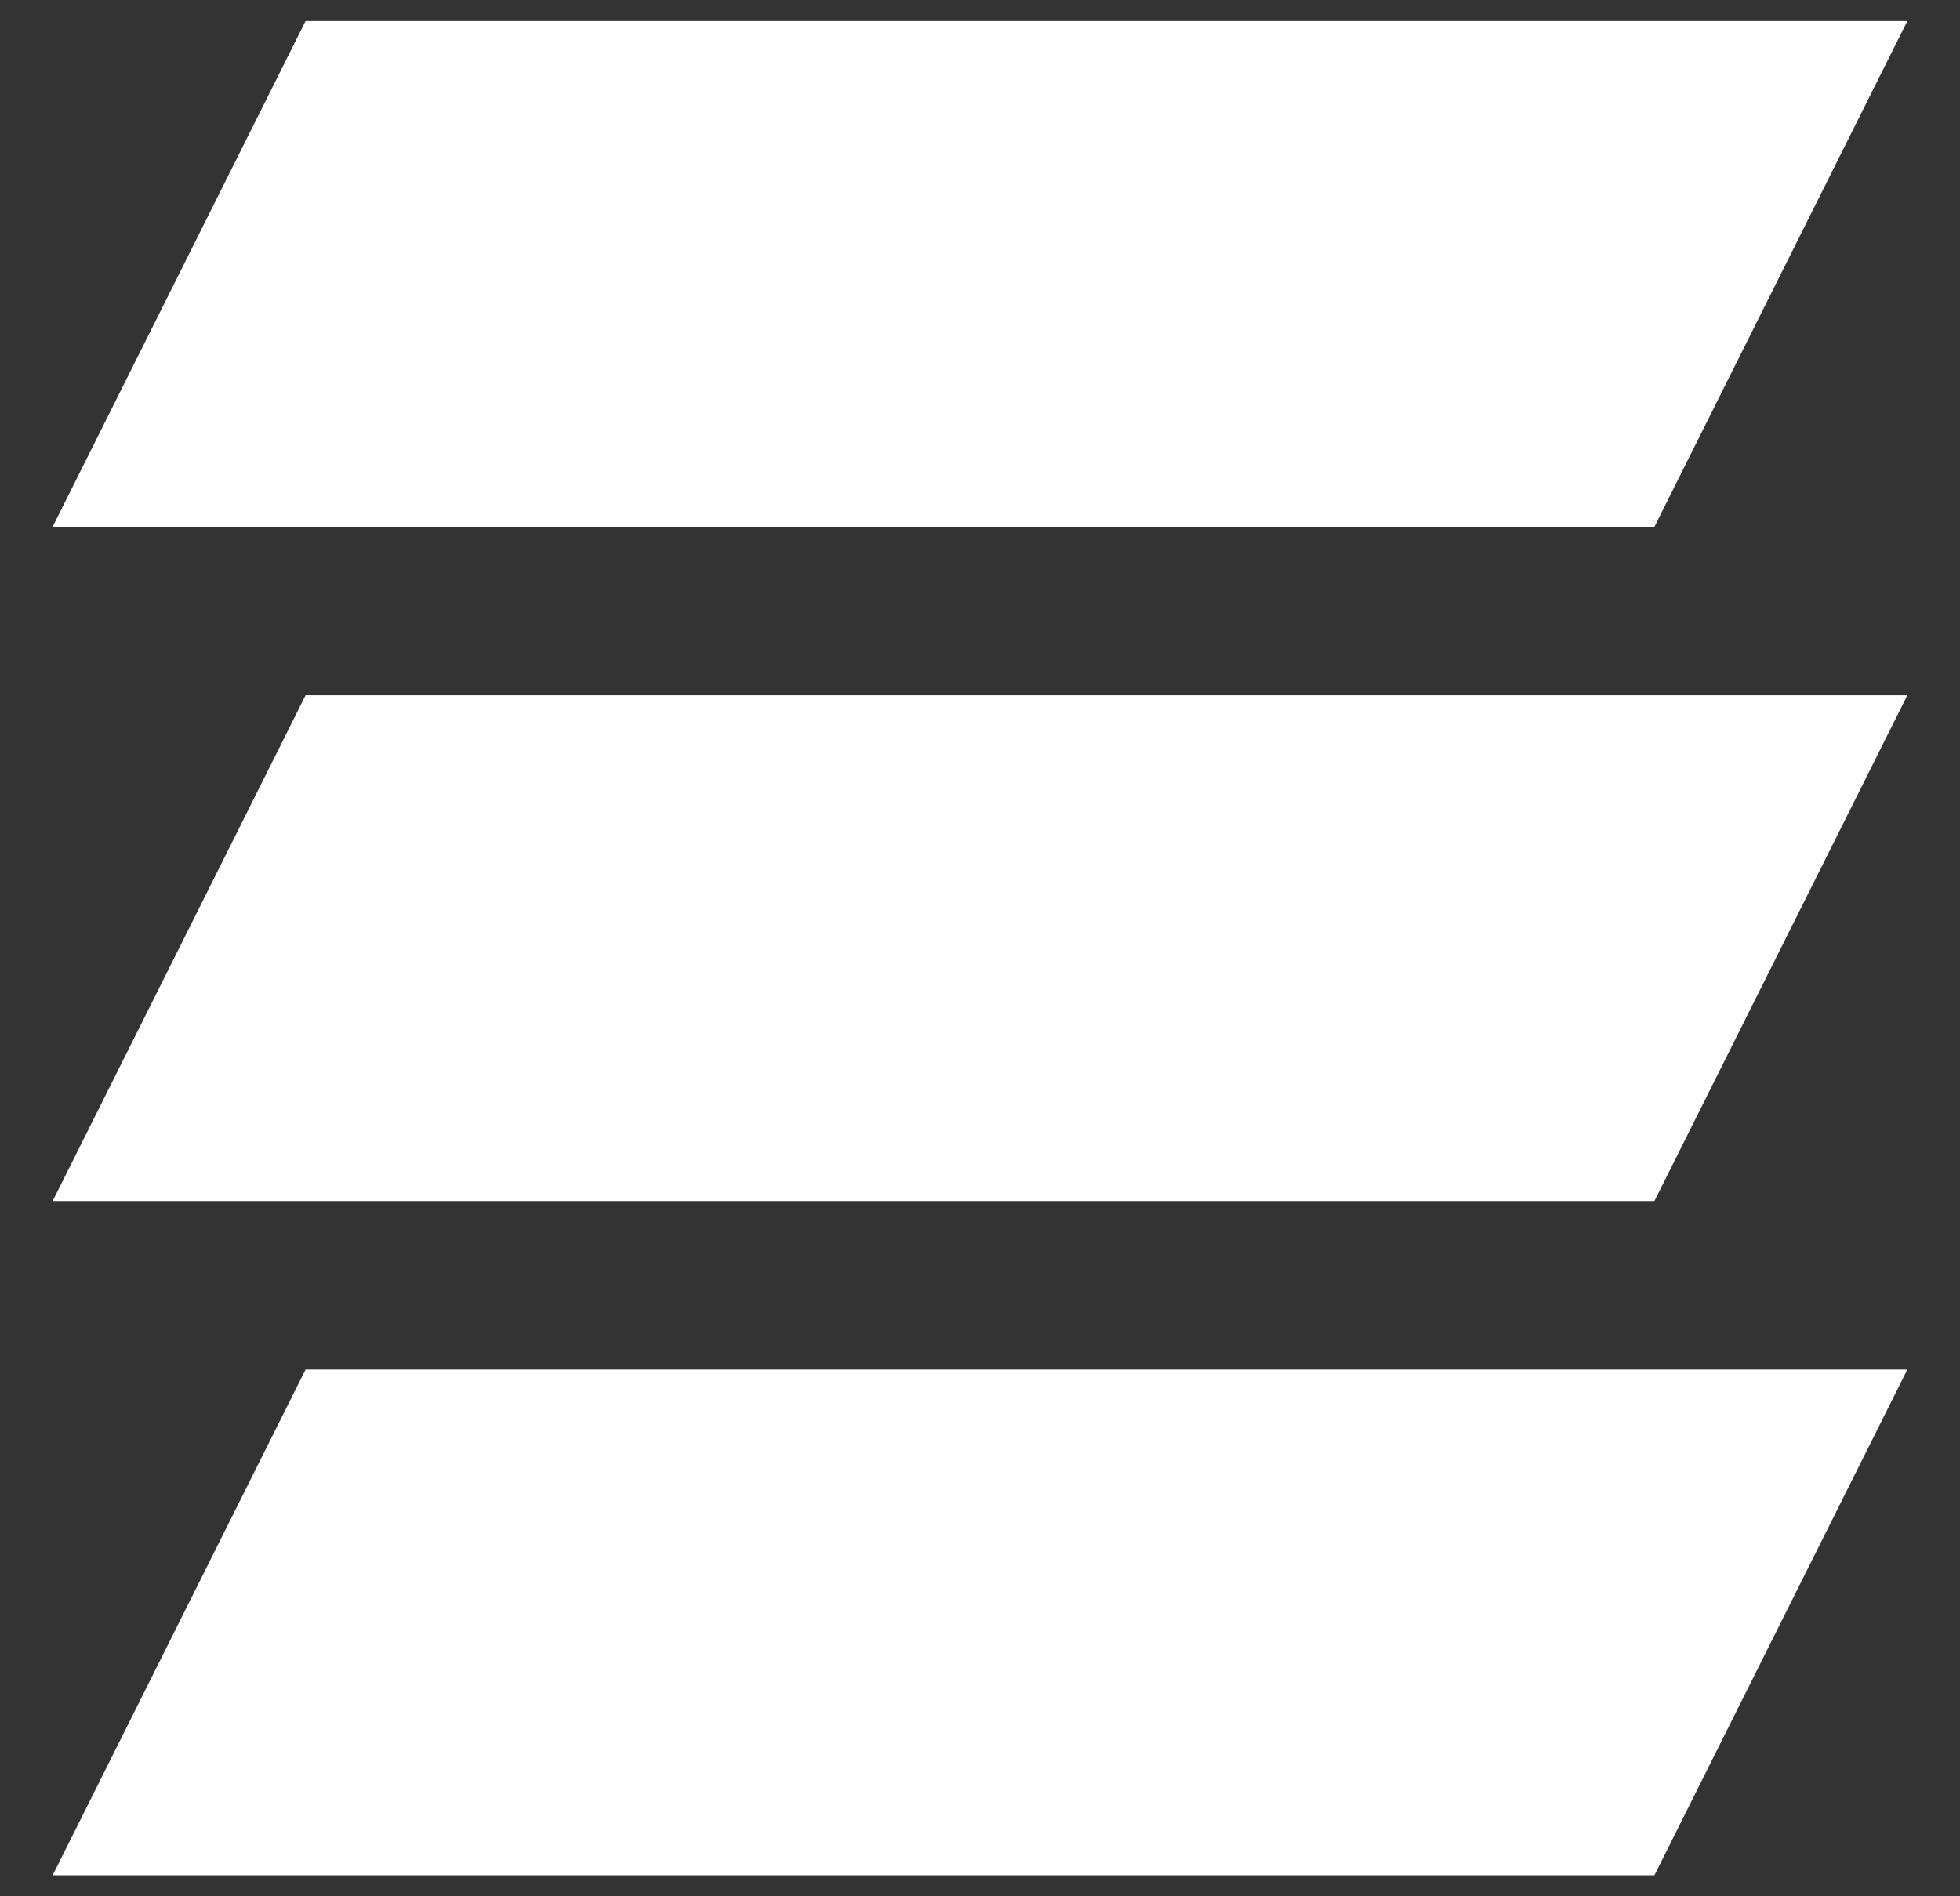
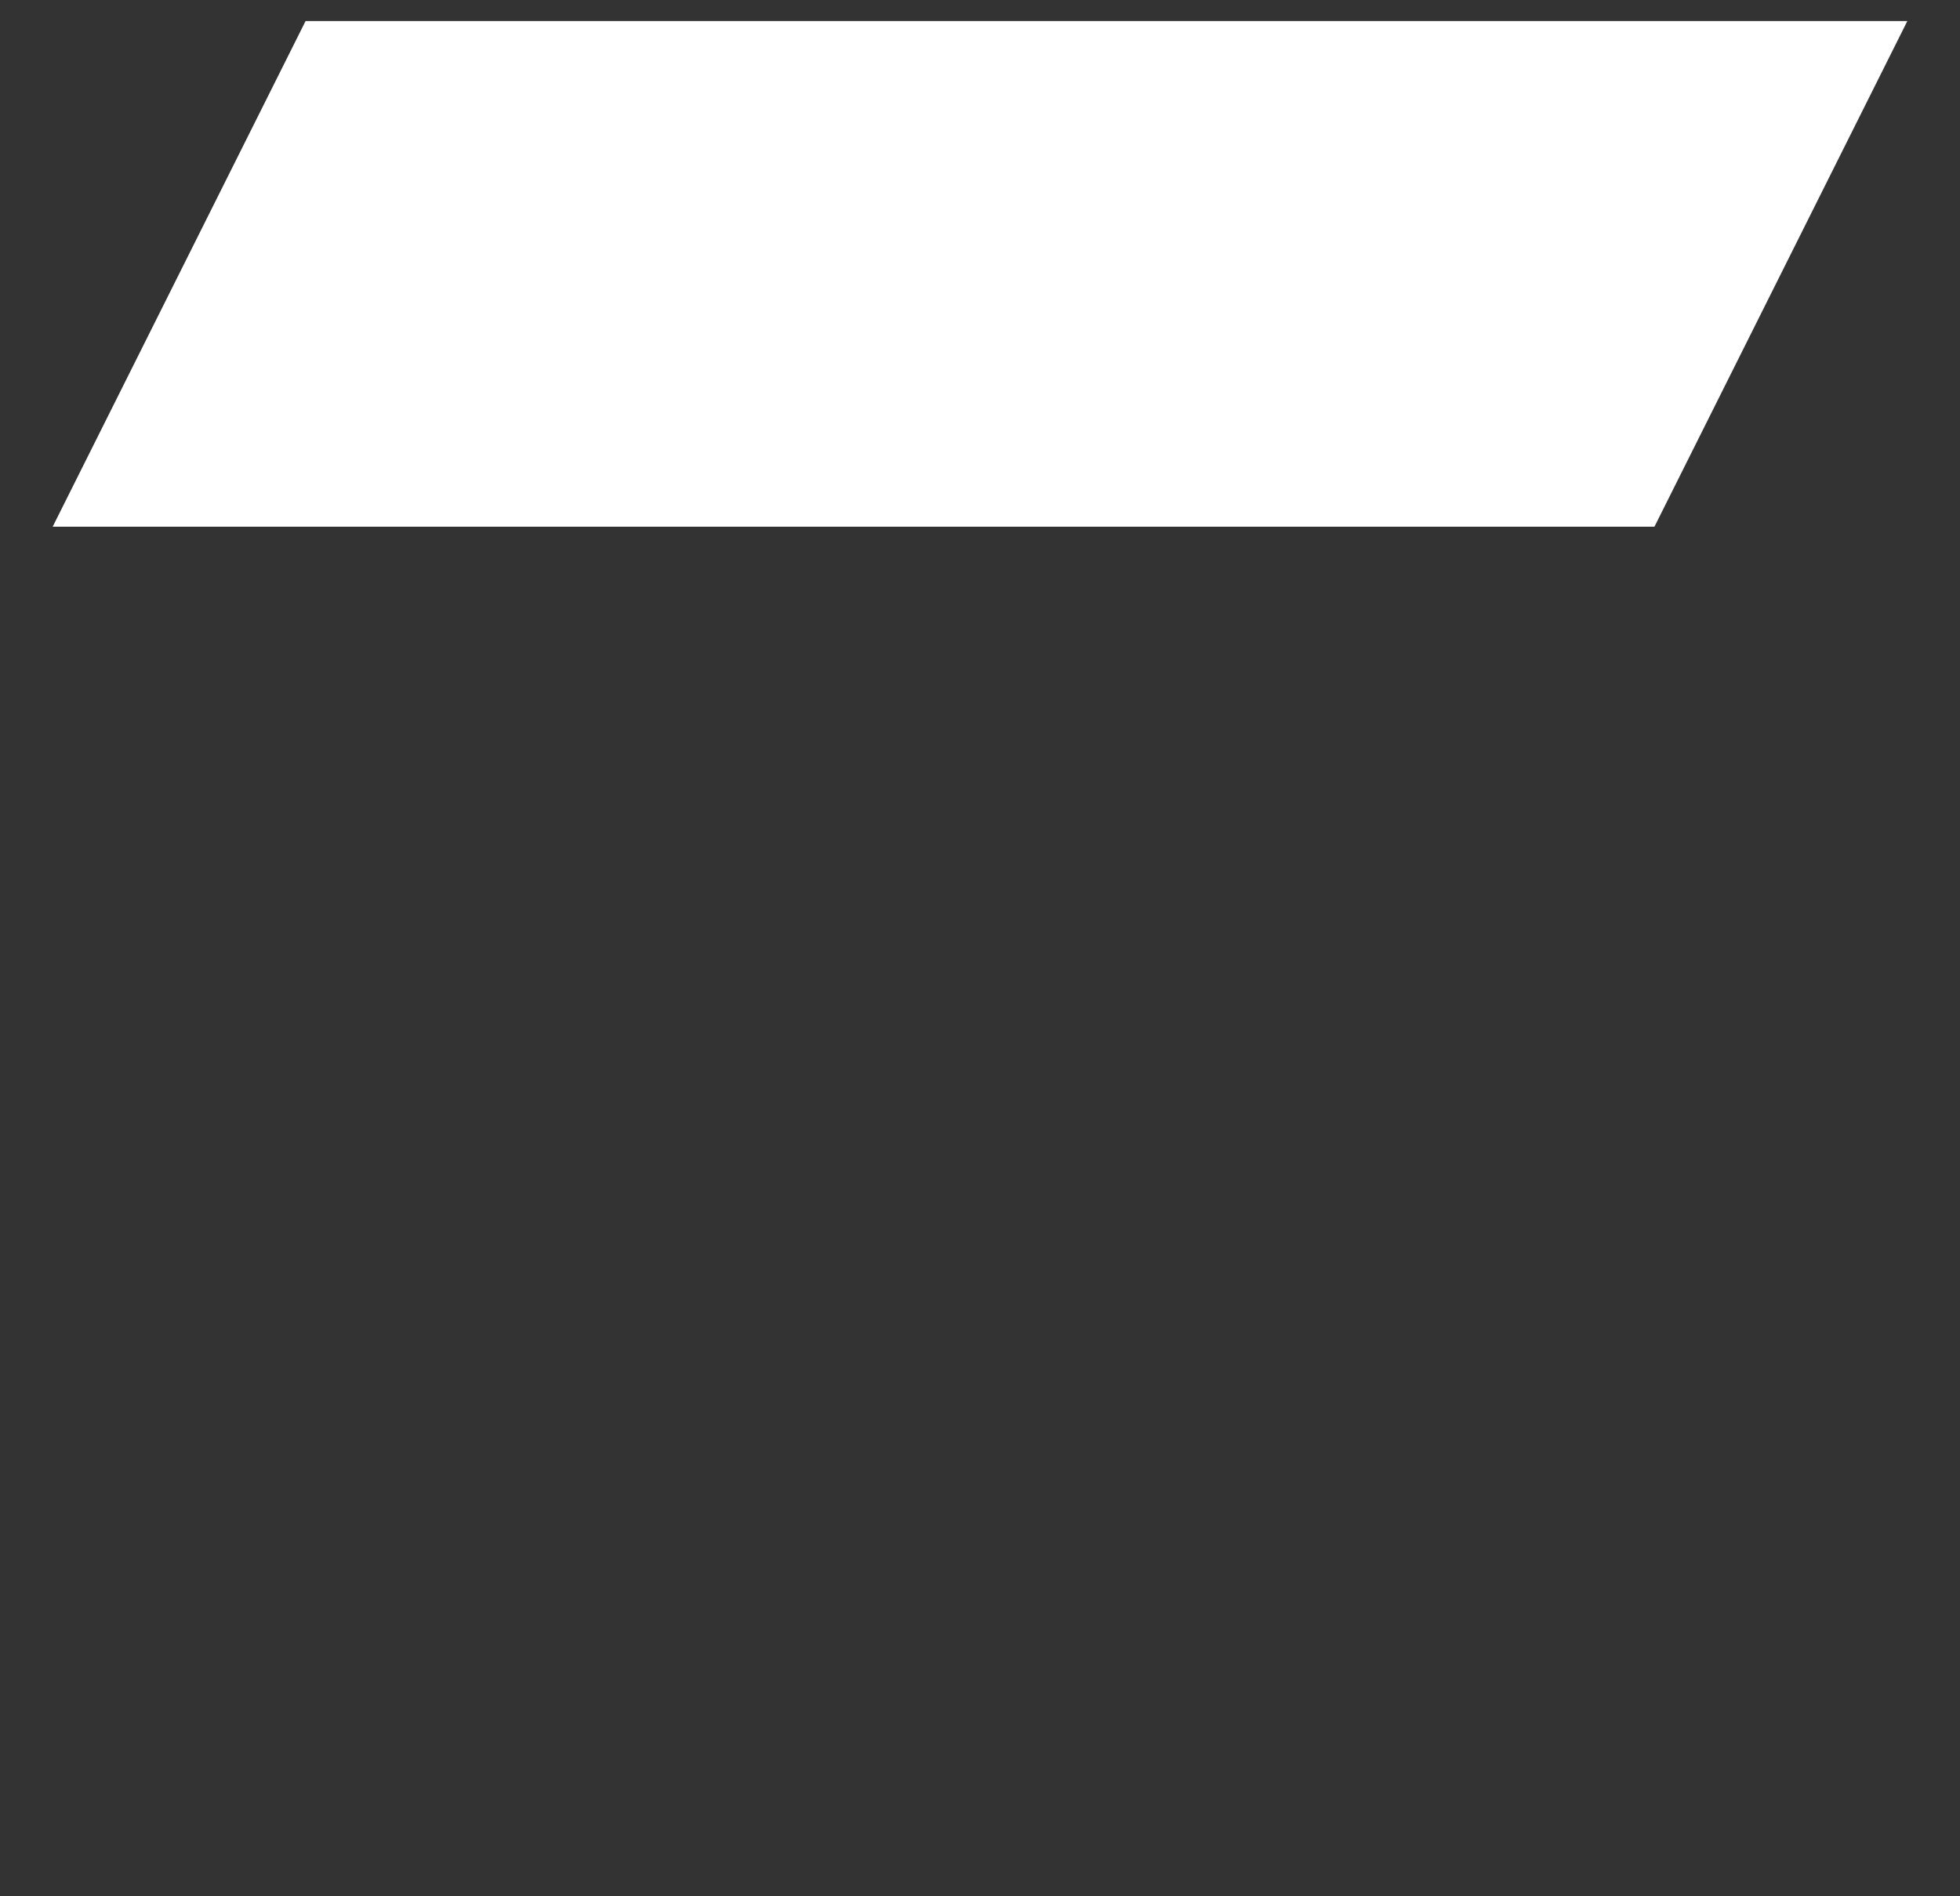
<svg xmlns="http://www.w3.org/2000/svg" width="31" height="30" viewBox="0 0 31 30" fill="none">
  <rect x="0" y="0" width="31" height="30" fill="#333333" stroke="none" />
-   <path d="M4.833 0.333H30.167L26.167 8.333H0.833L4.833 0.333Z" fill="white" />
-   <path d="M4.833 11H30.167L26.167 19H0.833L4.833 11Z" fill="white" />
-   <path d="M4.833 21.667H30.167L26.167 29.667H0.833L4.833 21.667Z" fill="white" />
+   <path d="M4.833 0.333H30.167L26.167 8.333H0.833L4.833 0.333" fill="white" />
</svg>